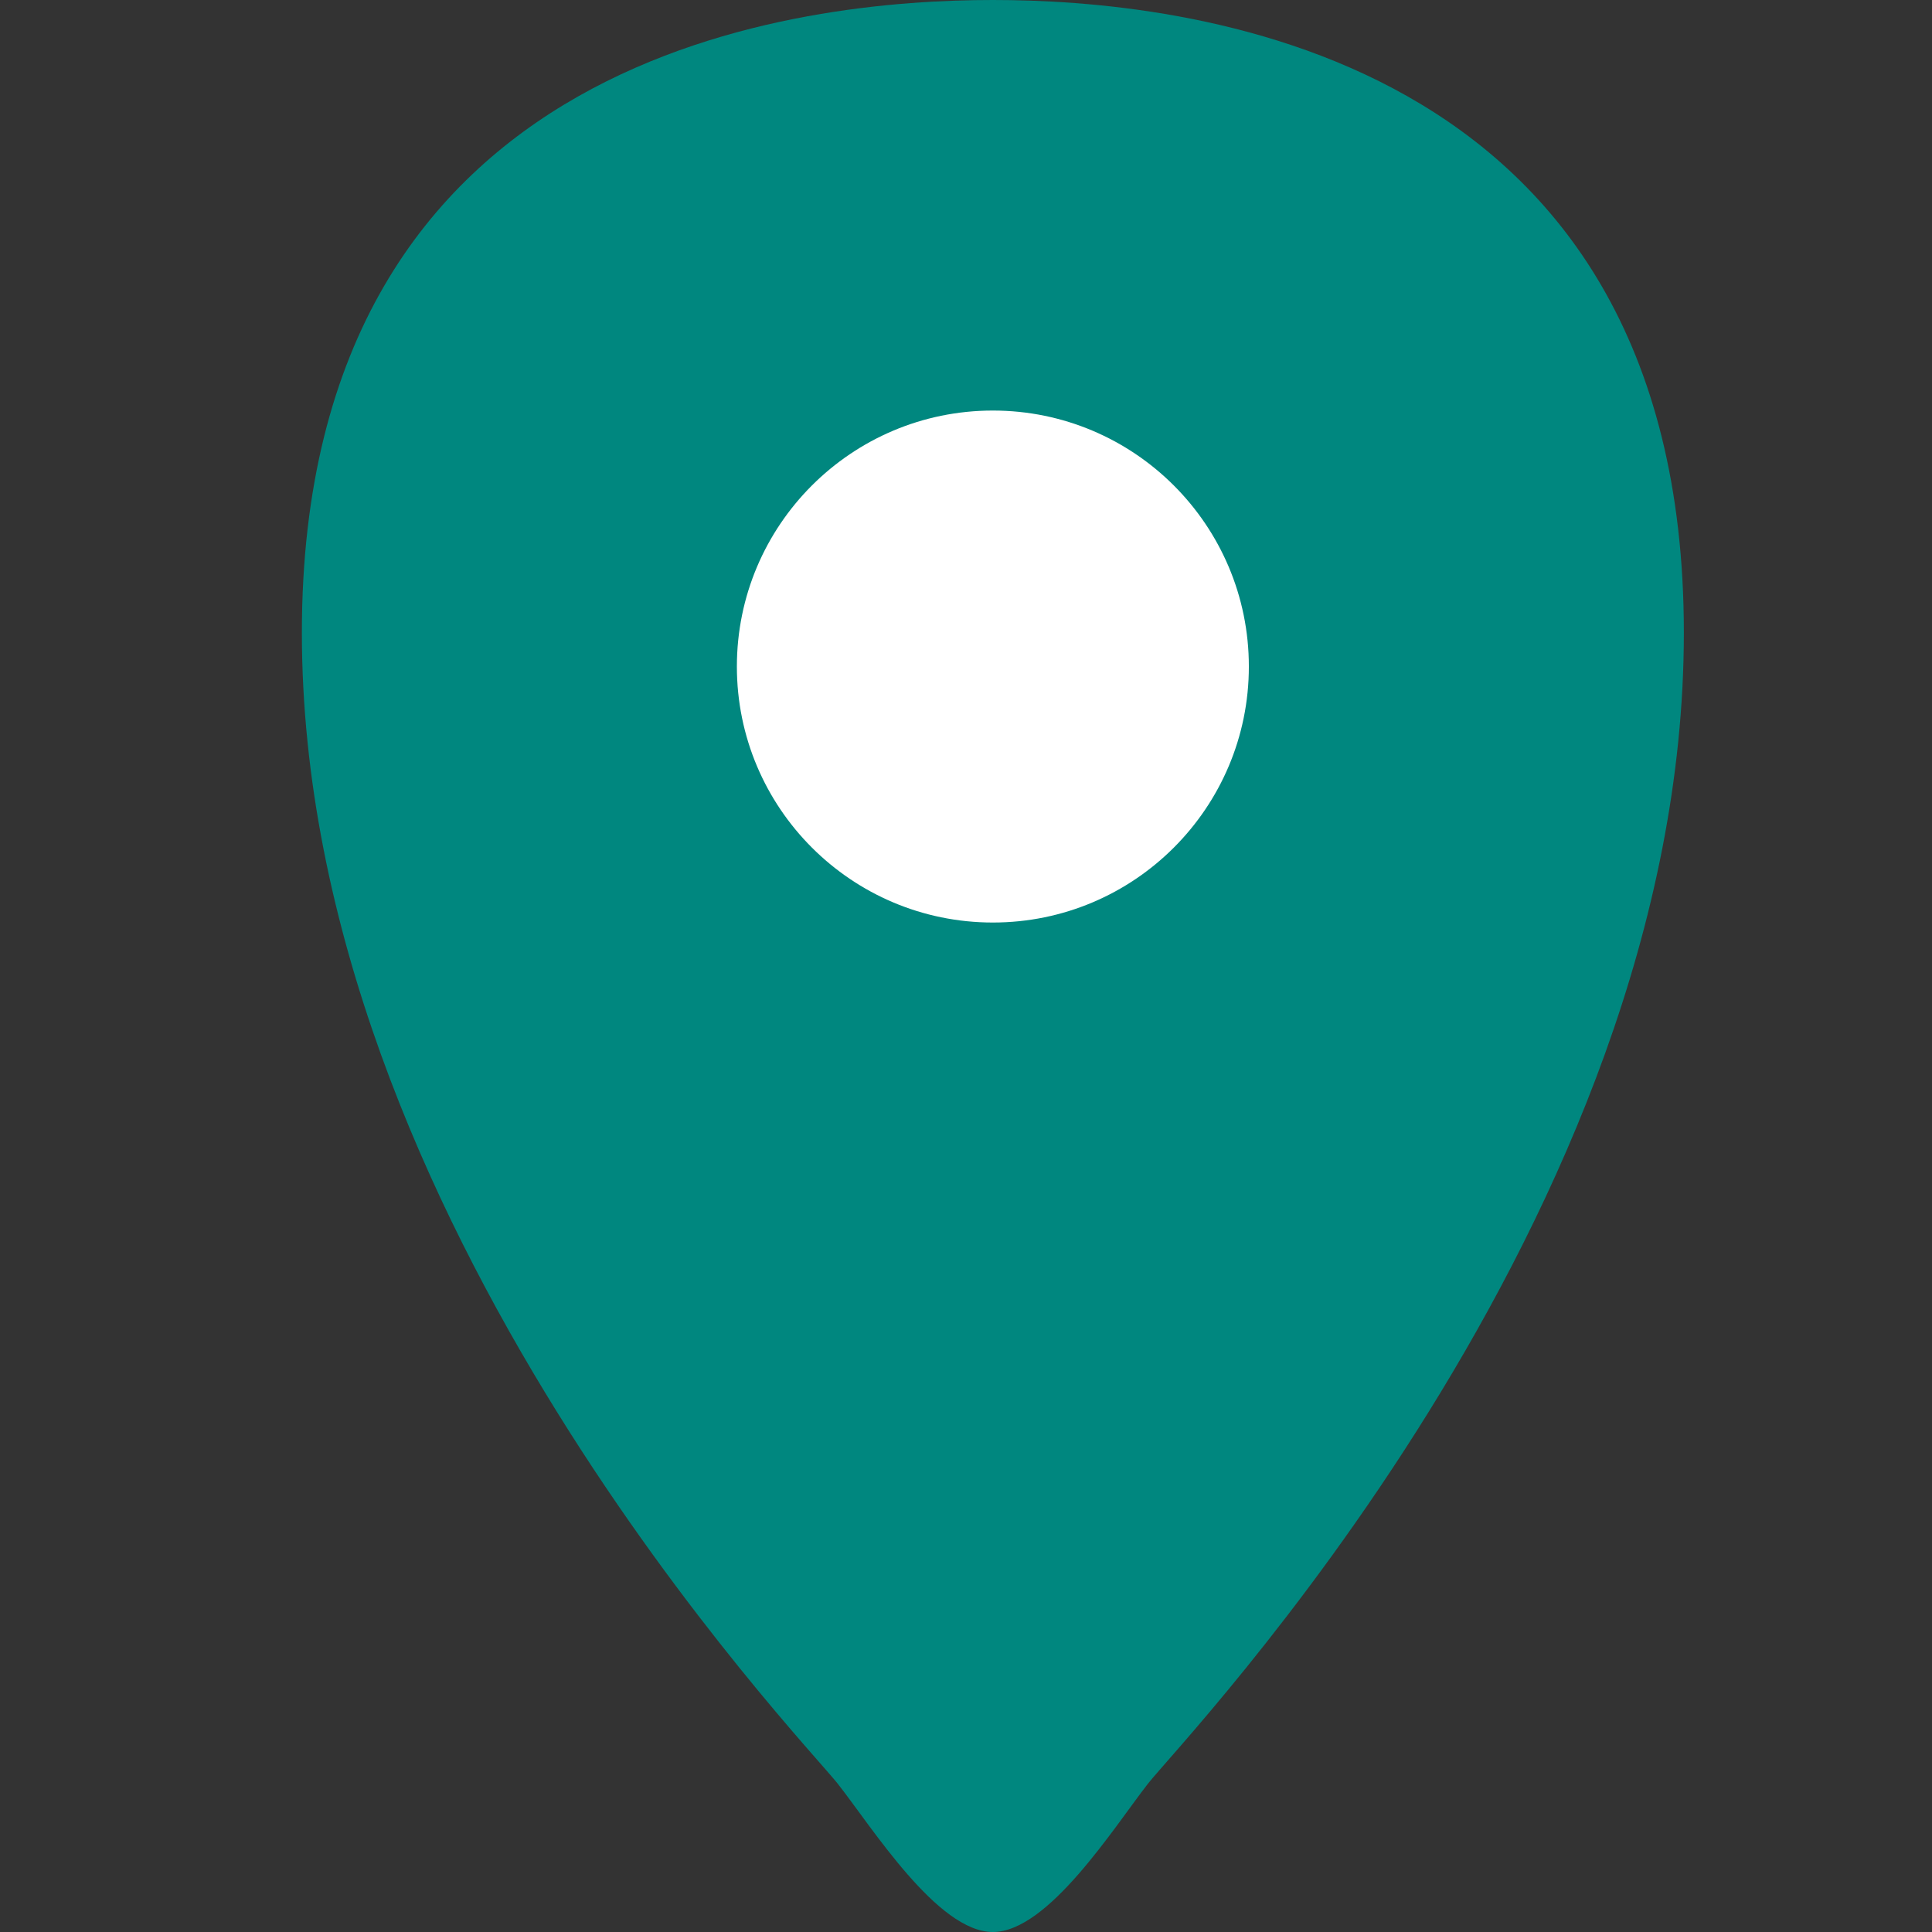
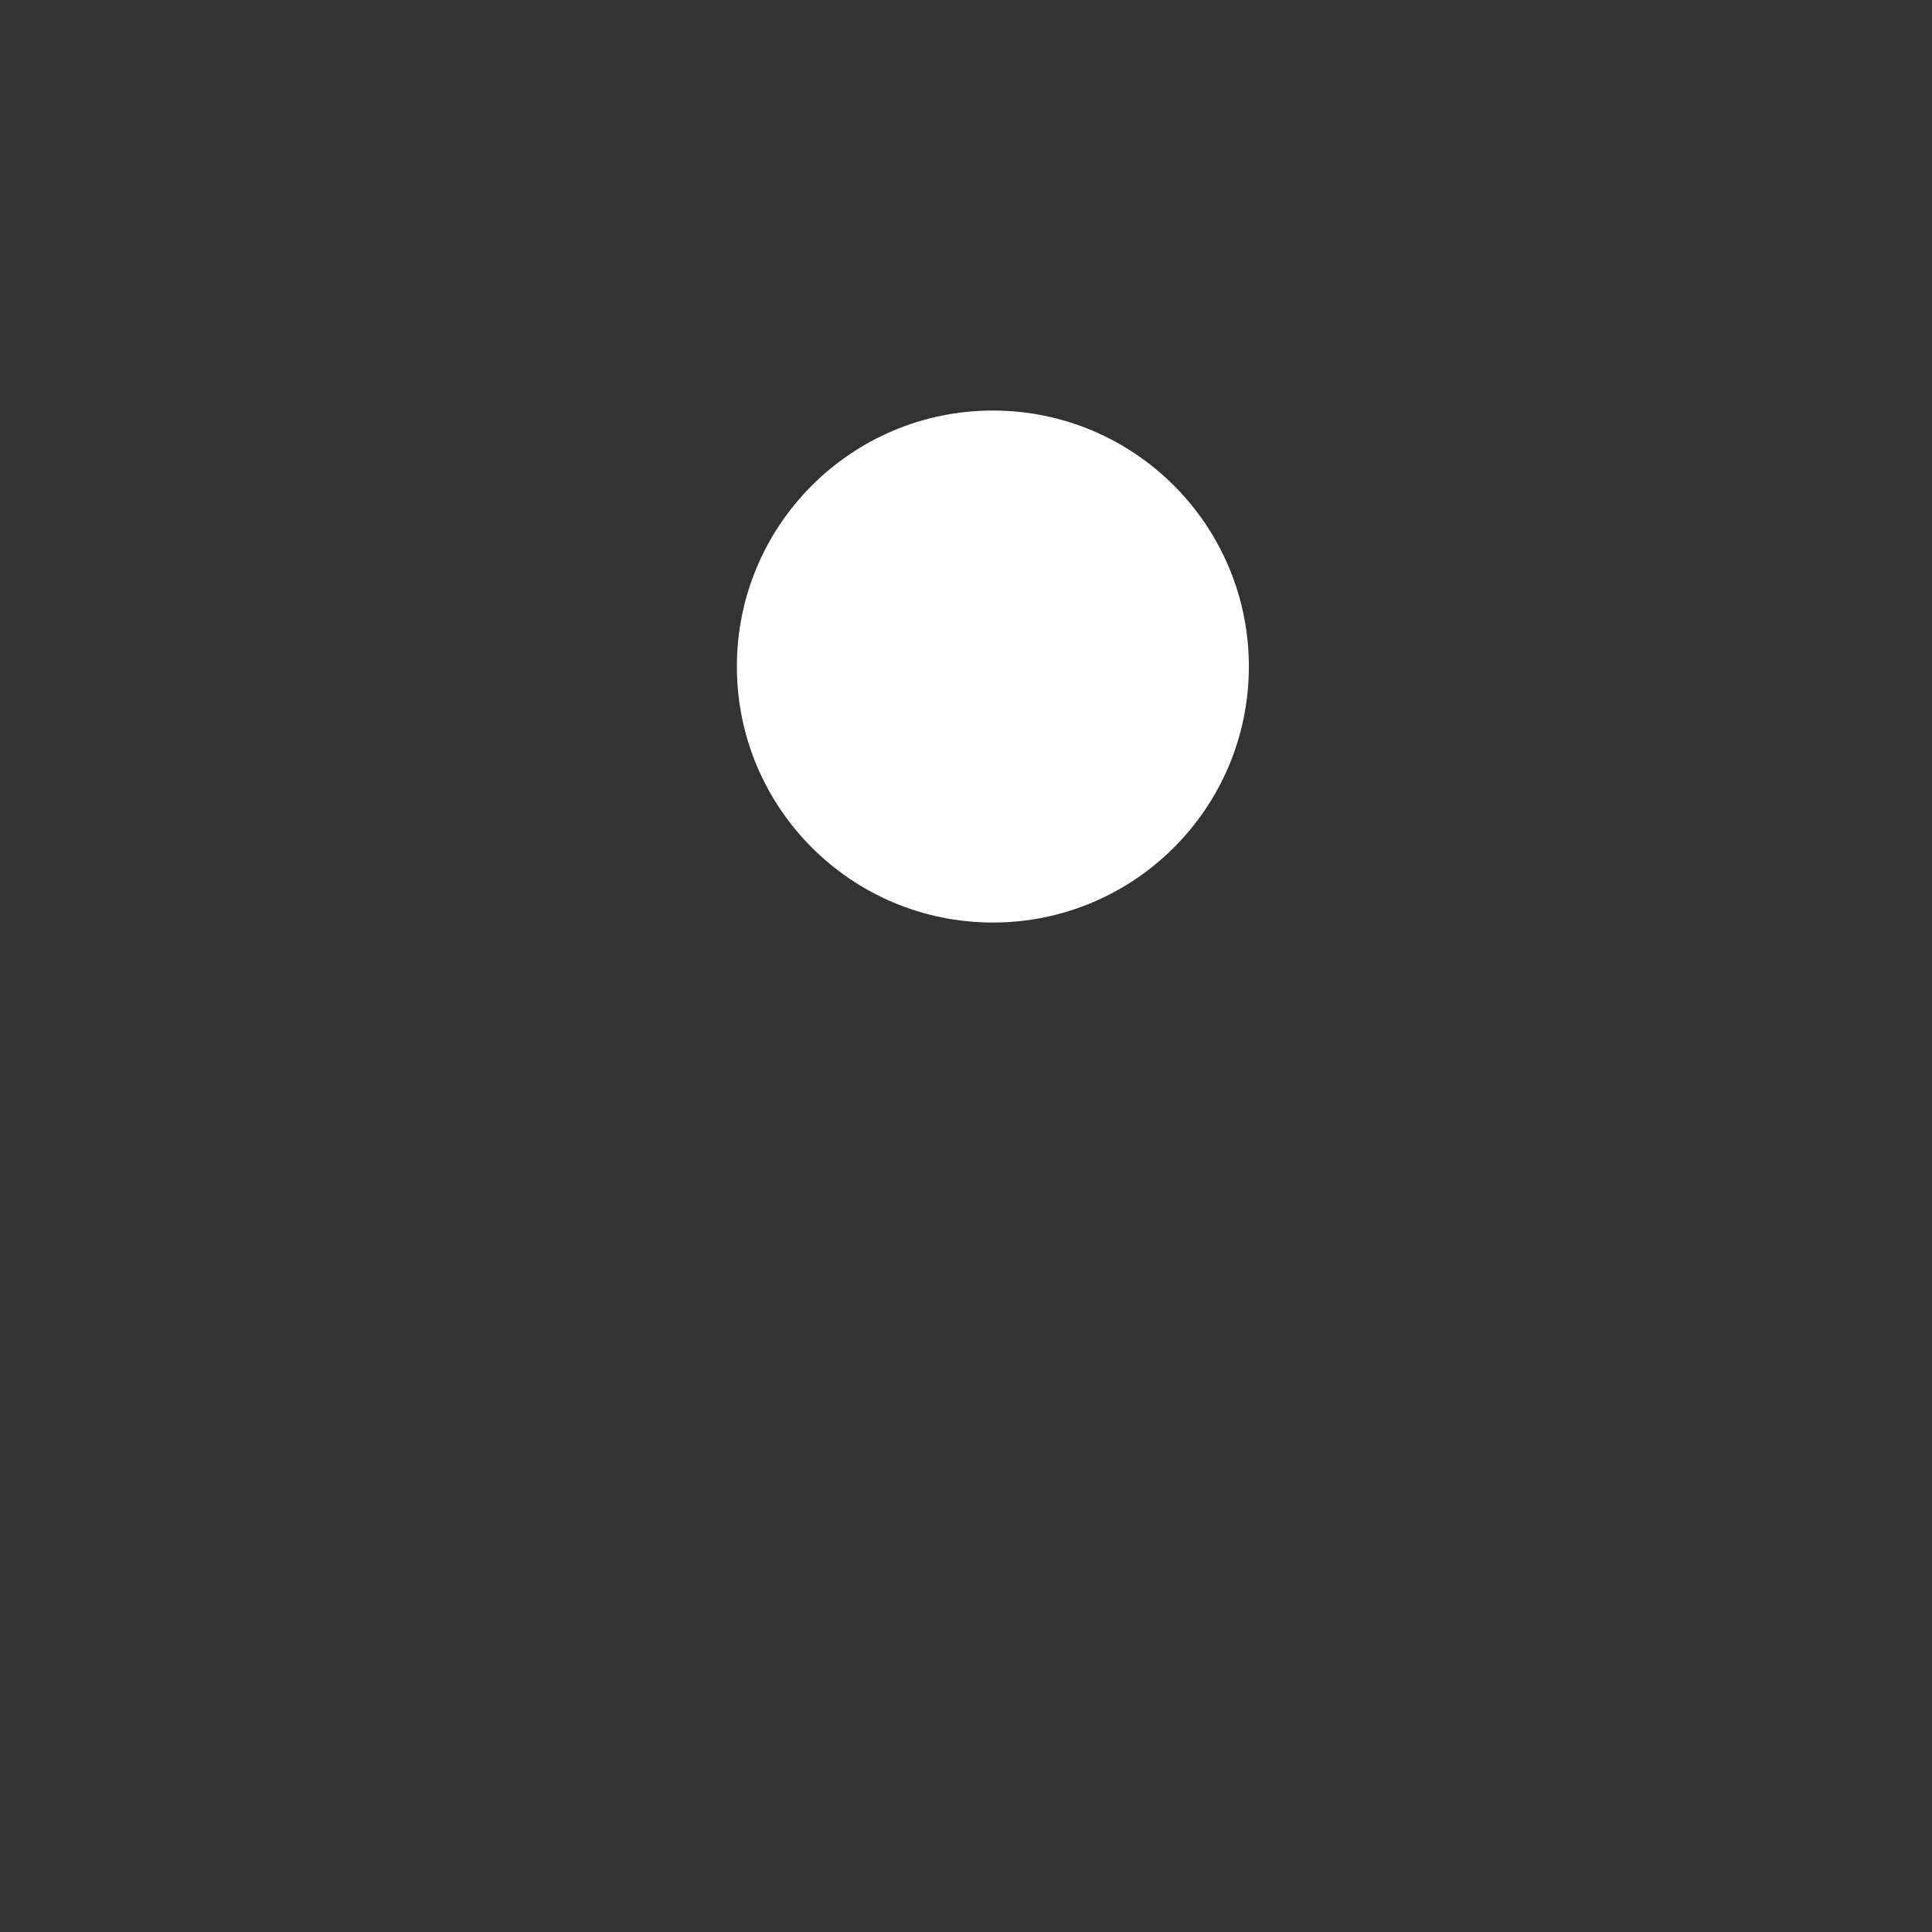
<svg xmlns="http://www.w3.org/2000/svg" width="32" height="32" viewBox="0 0 32 32">
  <rect x="0" y="0" width="32" height="32" fill="#333333" stroke="none" />
  <g id="グループ_421" data-name="グループ 421" transform="translate(-243 -233)">
    <rect id="長方形_299" data-name="長方形 299" width="32" height="32" transform="translate(243 233)" fill="none" />
    <g id="グループ_115" data-name="グループ 115" transform="translate(-2059.509 -3.748)">
-       <path id="パス_218" data-name="パス 218" d="M2318.954,236.748c-3.051,0-11.445.761-11.445,10.479s8.3,18.332,8.875,19.064,1.655,2.457,2.57,2.457,2-1.726,2.569-2.457,8.876-9.345,8.876-19.064S2322.005,236.748,2318.954,236.748Z" fill="#00877f" />
      <circle id="楕円形_37" data-name="楕円形 37" cx="4.24" cy="4.24" r="4.24" transform="translate(2314.714 243.548)" fill="#fff" />
    </g>
  </g>
</svg>